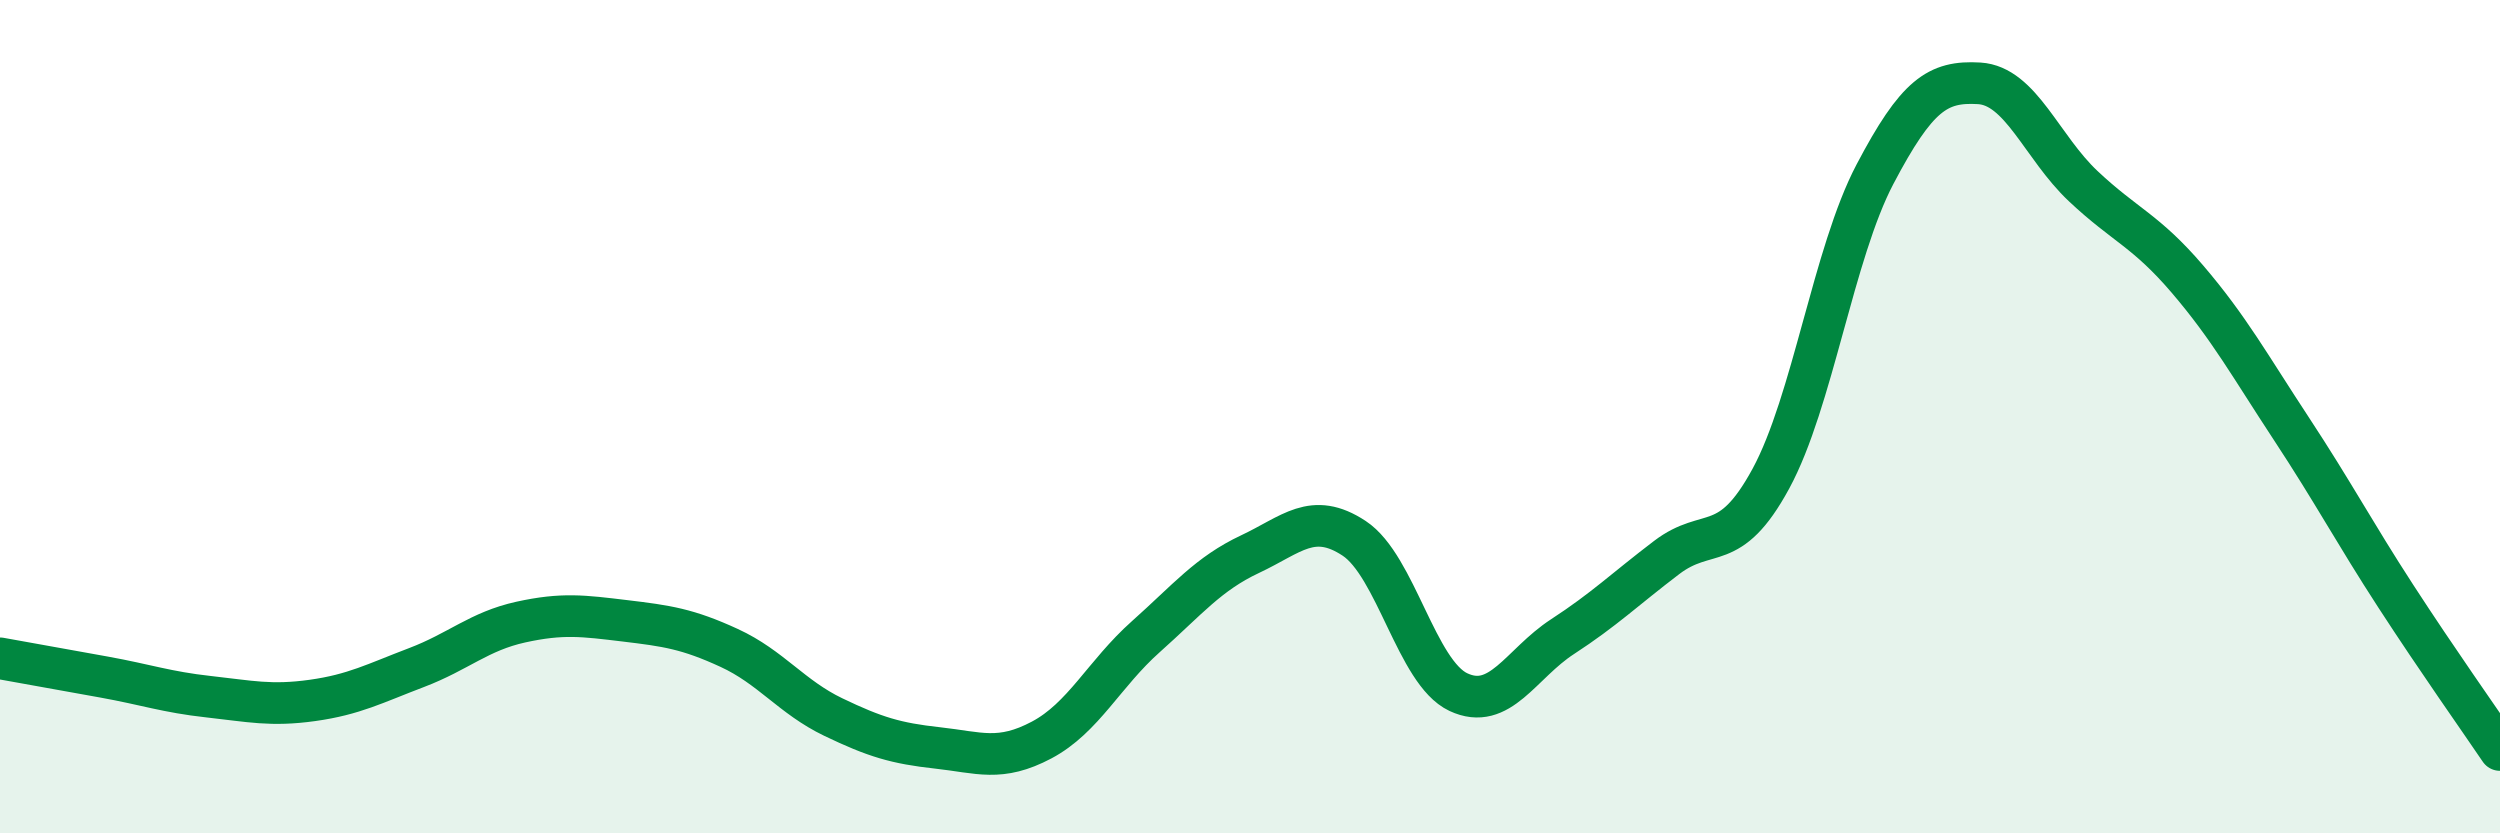
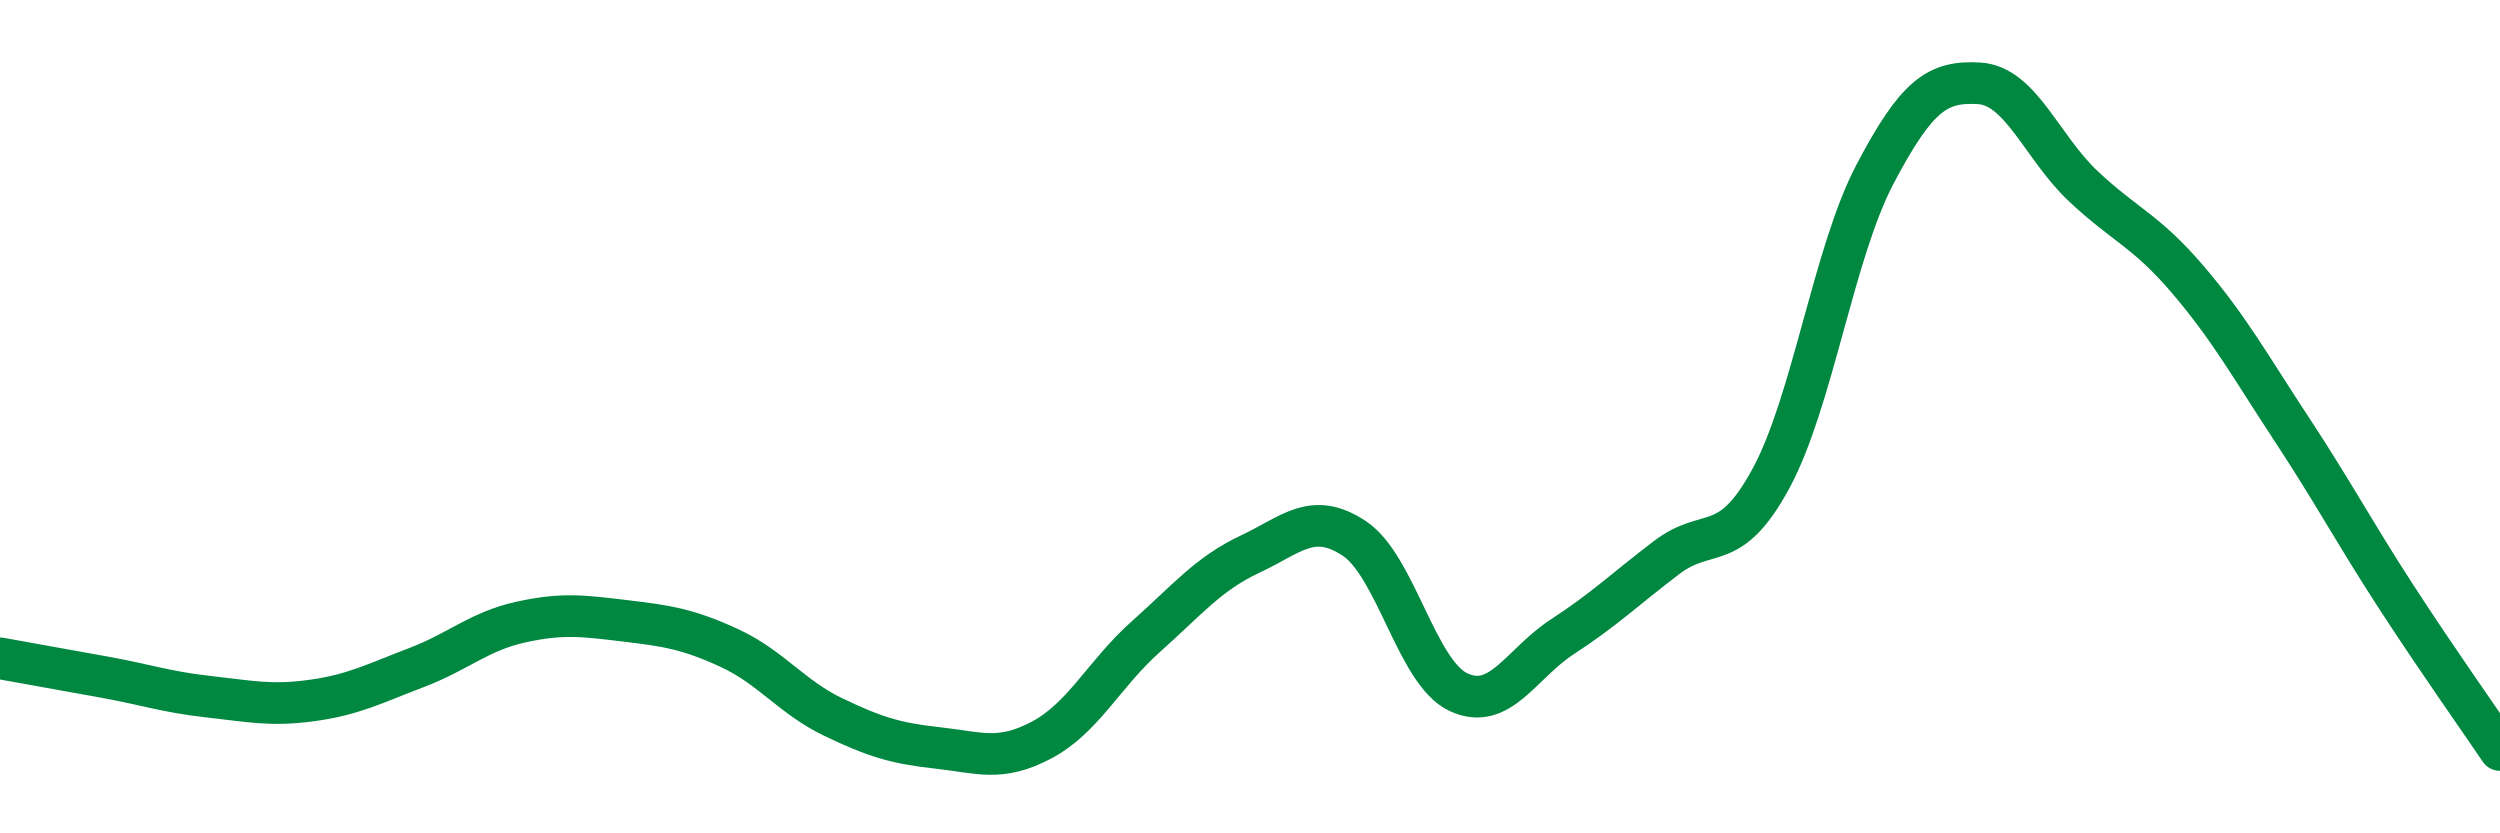
<svg xmlns="http://www.w3.org/2000/svg" width="60" height="20" viewBox="0 0 60 20">
-   <path d="M 0,15.8 C 0.5,15.89 1.5,16.07 2.5,16.25 C 3.5,16.43 4,16.61 5,16.72 C 6,16.83 6.5,16.95 7.5,16.81 C 8.5,16.67 9,16.4 10,16.02 C 11,15.64 11.5,15.15 12.5,14.93 C 13.5,14.71 14,14.78 15,14.9 C 16,15.02 16.5,15.09 17.5,15.55 C 18.5,16.01 19,16.73 20,17.21 C 21,17.69 21.5,17.84 22.5,17.95 C 23.5,18.06 24,18.29 25,17.76 C 26,17.23 26.5,16.17 27.5,15.28 C 28.5,14.39 29,13.77 30,13.3 C 31,12.83 31.5,12.26 32.5,12.92 C 33.5,13.58 34,16.14 35,16.61 C 36,17.08 36.5,15.93 37.5,15.28 C 38.5,14.63 39,14.14 40,13.38 C 41,12.62 41.5,13.33 42.5,11.49 C 43.5,9.65 44,6.08 45,4.18 C 46,2.28 46.5,1.94 47.5,2 C 48.5,2.06 49,3.53 50,4.47 C 51,5.41 51.5,5.53 52.5,6.7 C 53.5,7.87 54,8.78 55,10.3 C 56,11.82 56.5,12.77 57.5,14.31 C 58.5,15.85 59.5,17.26 60,18L60 20L0 20Z" fill="#008740" opacity="0.1" stroke-linecap="round" stroke-linejoin="round" />
  <path d="M 0,15.8 C 0.5,15.89 1.5,16.07 2.5,16.25 C 3.5,16.43 4,16.61 5,16.72 C 6,16.83 6.5,16.95 7.5,16.81 C 8.5,16.67 9,16.4 10,16.02 C 11,15.64 11.5,15.15 12.5,14.93 C 13.5,14.71 14,14.78 15,14.9 C 16,15.02 16.5,15.09 17.5,15.55 C 18.5,16.01 19,16.73 20,17.21 C 21,17.69 21.5,17.84 22.5,17.95 C 23.5,18.06 24,18.29 25,17.76 C 26,17.23 26.5,16.17 27.5,15.28 C 28.5,14.39 29,13.77 30,13.3 C 31,12.83 31.5,12.26 32.5,12.92 C 33.5,13.58 34,16.14 35,16.61 C 36,17.08 36.5,15.93 37.5,15.28 C 38.5,14.63 39,14.14 40,13.38 C 41,12.62 41.5,13.33 42.5,11.49 C 43.5,9.65 44,6.08 45,4.18 C 46,2.28 46.5,1.94 47.5,2 C 48.5,2.06 49,3.53 50,4.47 C 51,5.41 51.5,5.53 52.5,6.7 C 53.5,7.87 54,8.78 55,10.3 C 56,11.82 56.5,12.77 57.5,14.31 C 58.5,15.85 59.5,17.26 60,18" stroke="#008740" stroke-width="1" fill="none" stroke-linecap="round" stroke-linejoin="round" />
</svg>